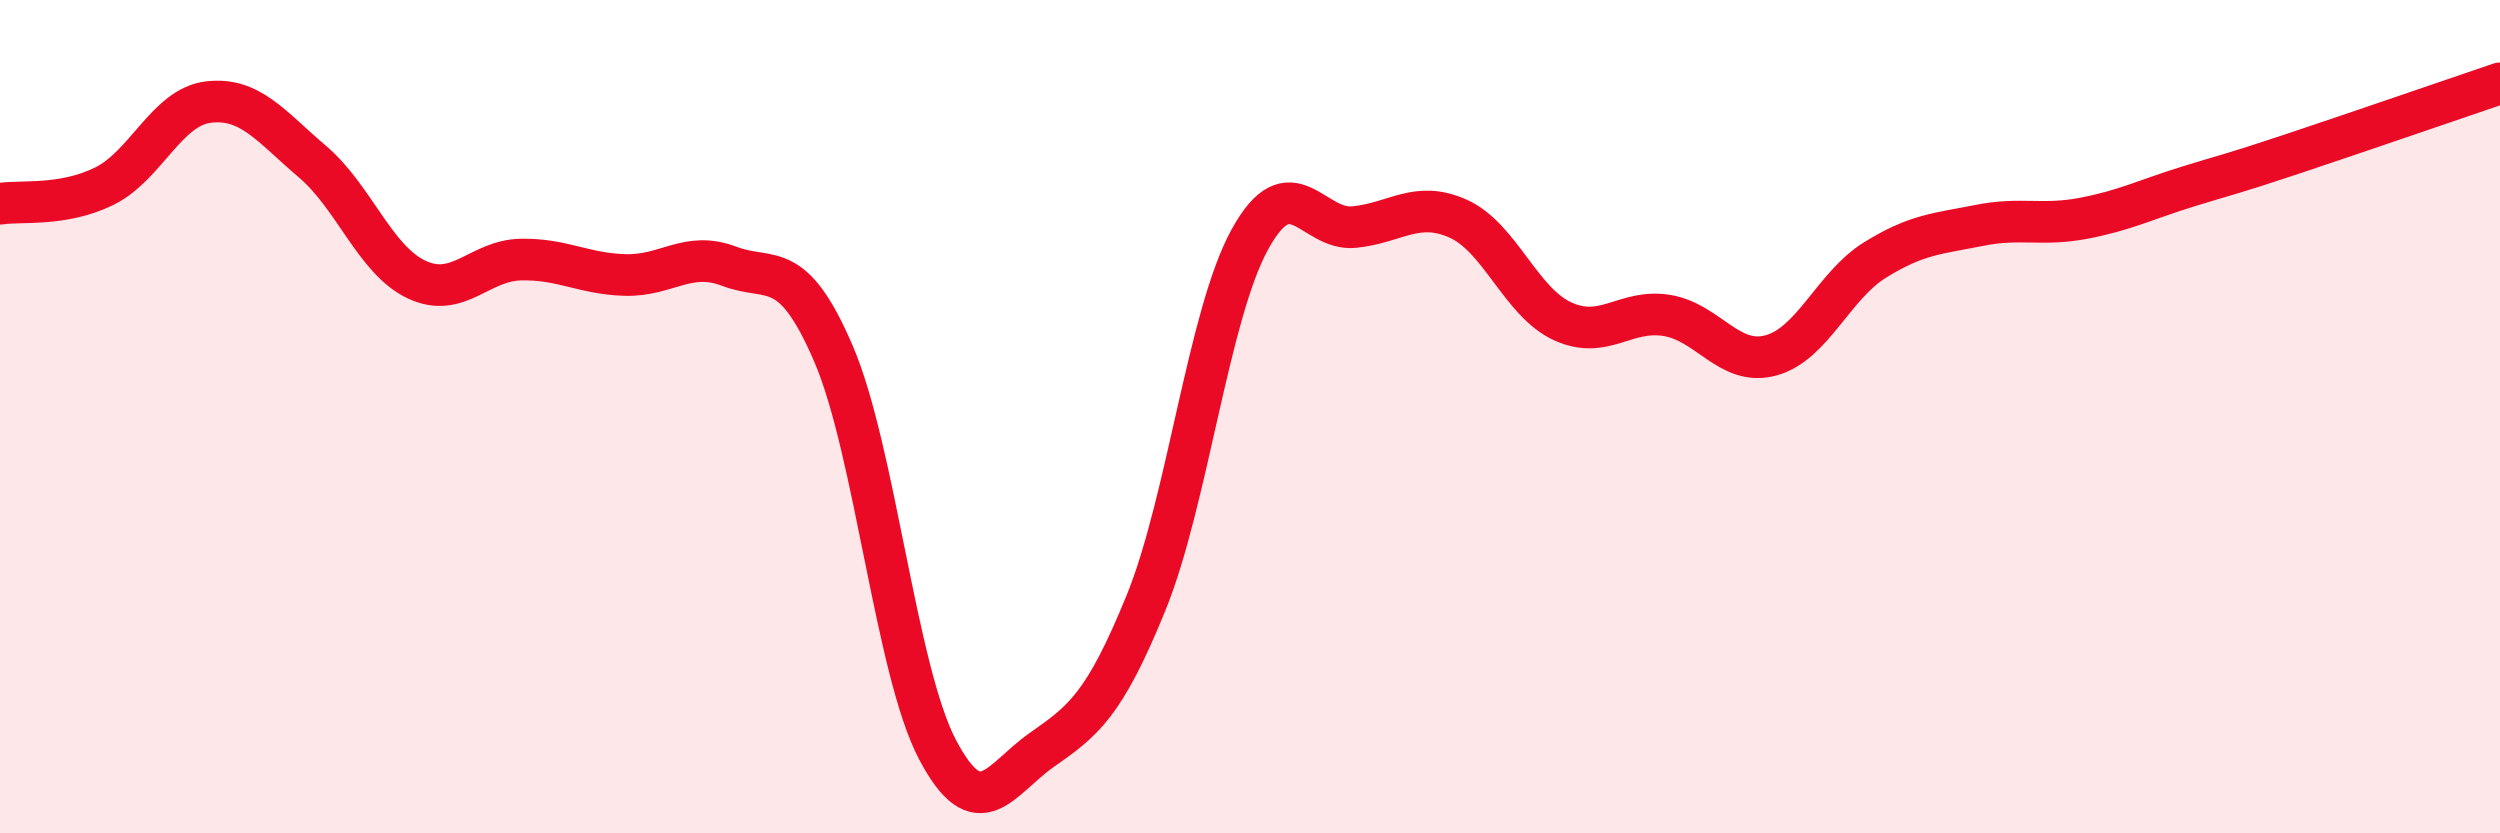
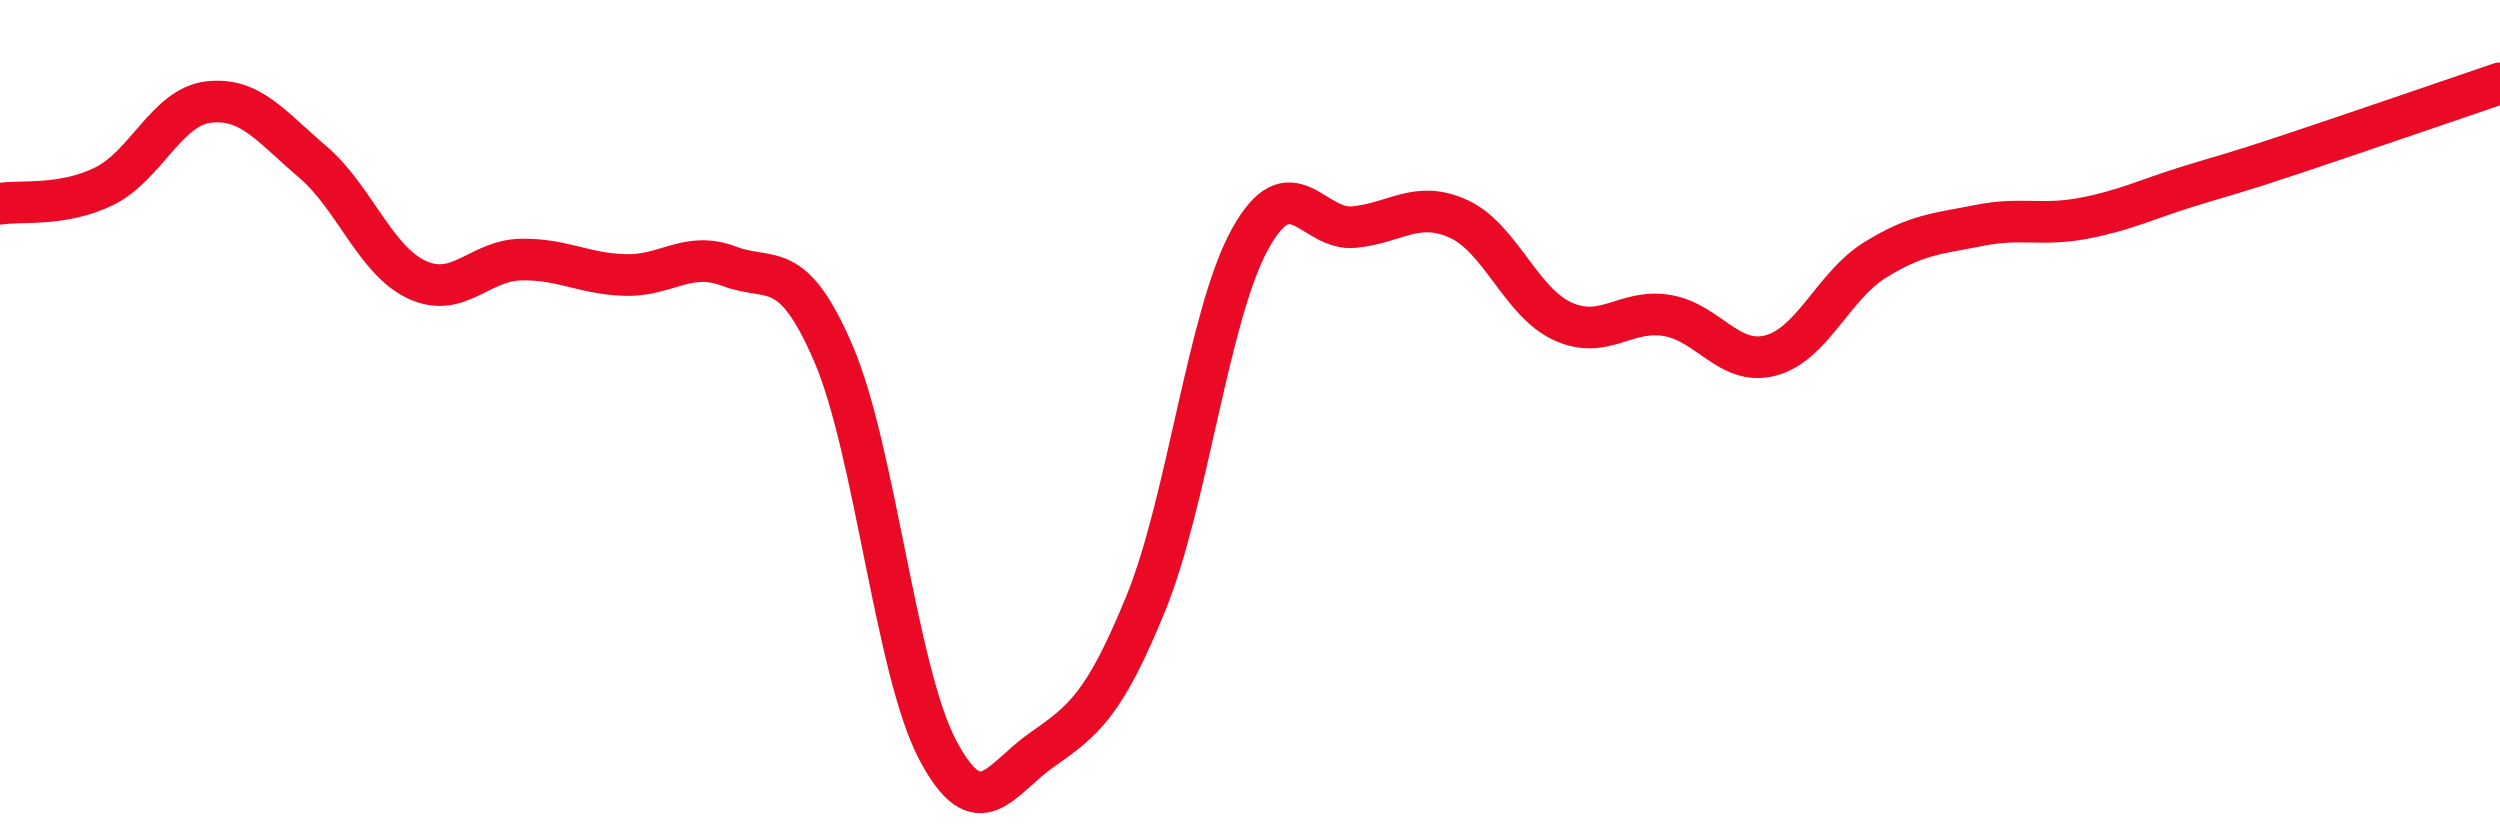
<svg xmlns="http://www.w3.org/2000/svg" width="60" height="20" viewBox="0 0 60 20">
-   <path d="M 0,4.89 C 0.5,4.81 1.5,4.96 2.5,4.47 C 3.5,3.98 4,2.57 5,2.45 C 6,2.33 6.5,3.03 7.5,3.88 C 8.5,4.73 9,6.24 10,6.71 C 11,7.18 11.5,6.25 12.5,6.23 C 13.5,6.21 14,6.57 15,6.6 C 16,6.63 16.5,6.01 17.5,6.39 C 18.5,6.77 19,6.16 20,8.48 C 21,10.8 21.5,16.09 22.5,17.99 C 23.5,19.89 24,18.7 25,18 C 26,17.3 26.5,16.93 27.5,14.48 C 28.5,12.03 29,7.55 30,5.74 C 31,3.93 31.5,5.55 32.5,5.45 C 33.5,5.35 34,4.8 35,5.25 C 36,5.7 36.5,7.25 37.5,7.71 C 38.5,8.17 39,7.41 40,7.57 C 41,7.73 41.5,8.8 42.5,8.53 C 43.5,8.26 44,6.86 45,6.24 C 46,5.62 46.5,5.61 47.5,5.41 C 48.5,5.21 49,5.43 50,5.24 C 51,5.05 51.5,4.79 52.5,4.48 C 53.5,4.17 53.5,4.2 55,3.7 C 56.5,3.2 59,2.34 60,2L60 20L0 20Z" fill="#EB0A25" opacity="0.1" stroke-linecap="round" stroke-linejoin="round" />
  <path d="M 0,4.89 C 0.5,4.81 1.5,4.96 2.5,4.47 C 3.5,3.98 4,2.57 5,2.45 C 6,2.33 6.5,3.03 7.5,3.88 C 8.5,4.73 9,6.24 10,6.71 C 11,7.18 11.5,6.25 12.5,6.23 C 13.5,6.21 14,6.57 15,6.6 C 16,6.63 16.5,6.01 17.5,6.39 C 18.5,6.77 19,6.16 20,8.48 C 21,10.8 21.5,16.09 22.5,17.99 C 23.5,19.89 24,18.7 25,18 C 26,17.3 26.5,16.93 27.5,14.48 C 28.5,12.03 29,7.55 30,5.74 C 31,3.93 31.5,5.55 32.5,5.45 C 33.5,5.35 34,4.8 35,5.25 C 36,5.7 36.5,7.25 37.5,7.71 C 38.5,8.17 39,7.41 40,7.57 C 41,7.73 41.5,8.8 42.5,8.53 C 43.5,8.26 44,6.86 45,6.24 C 46,5.62 46.5,5.61 47.5,5.41 C 48.5,5.21 49,5.43 50,5.24 C 51,5.05 51.5,4.79 52.5,4.48 C 53.5,4.17 53.5,4.2 55,3.7 C 56.5,3.2 59,2.34 60,2" stroke="#EB0A25" stroke-width="1" fill="none" stroke-linecap="round" stroke-linejoin="round" />
</svg>